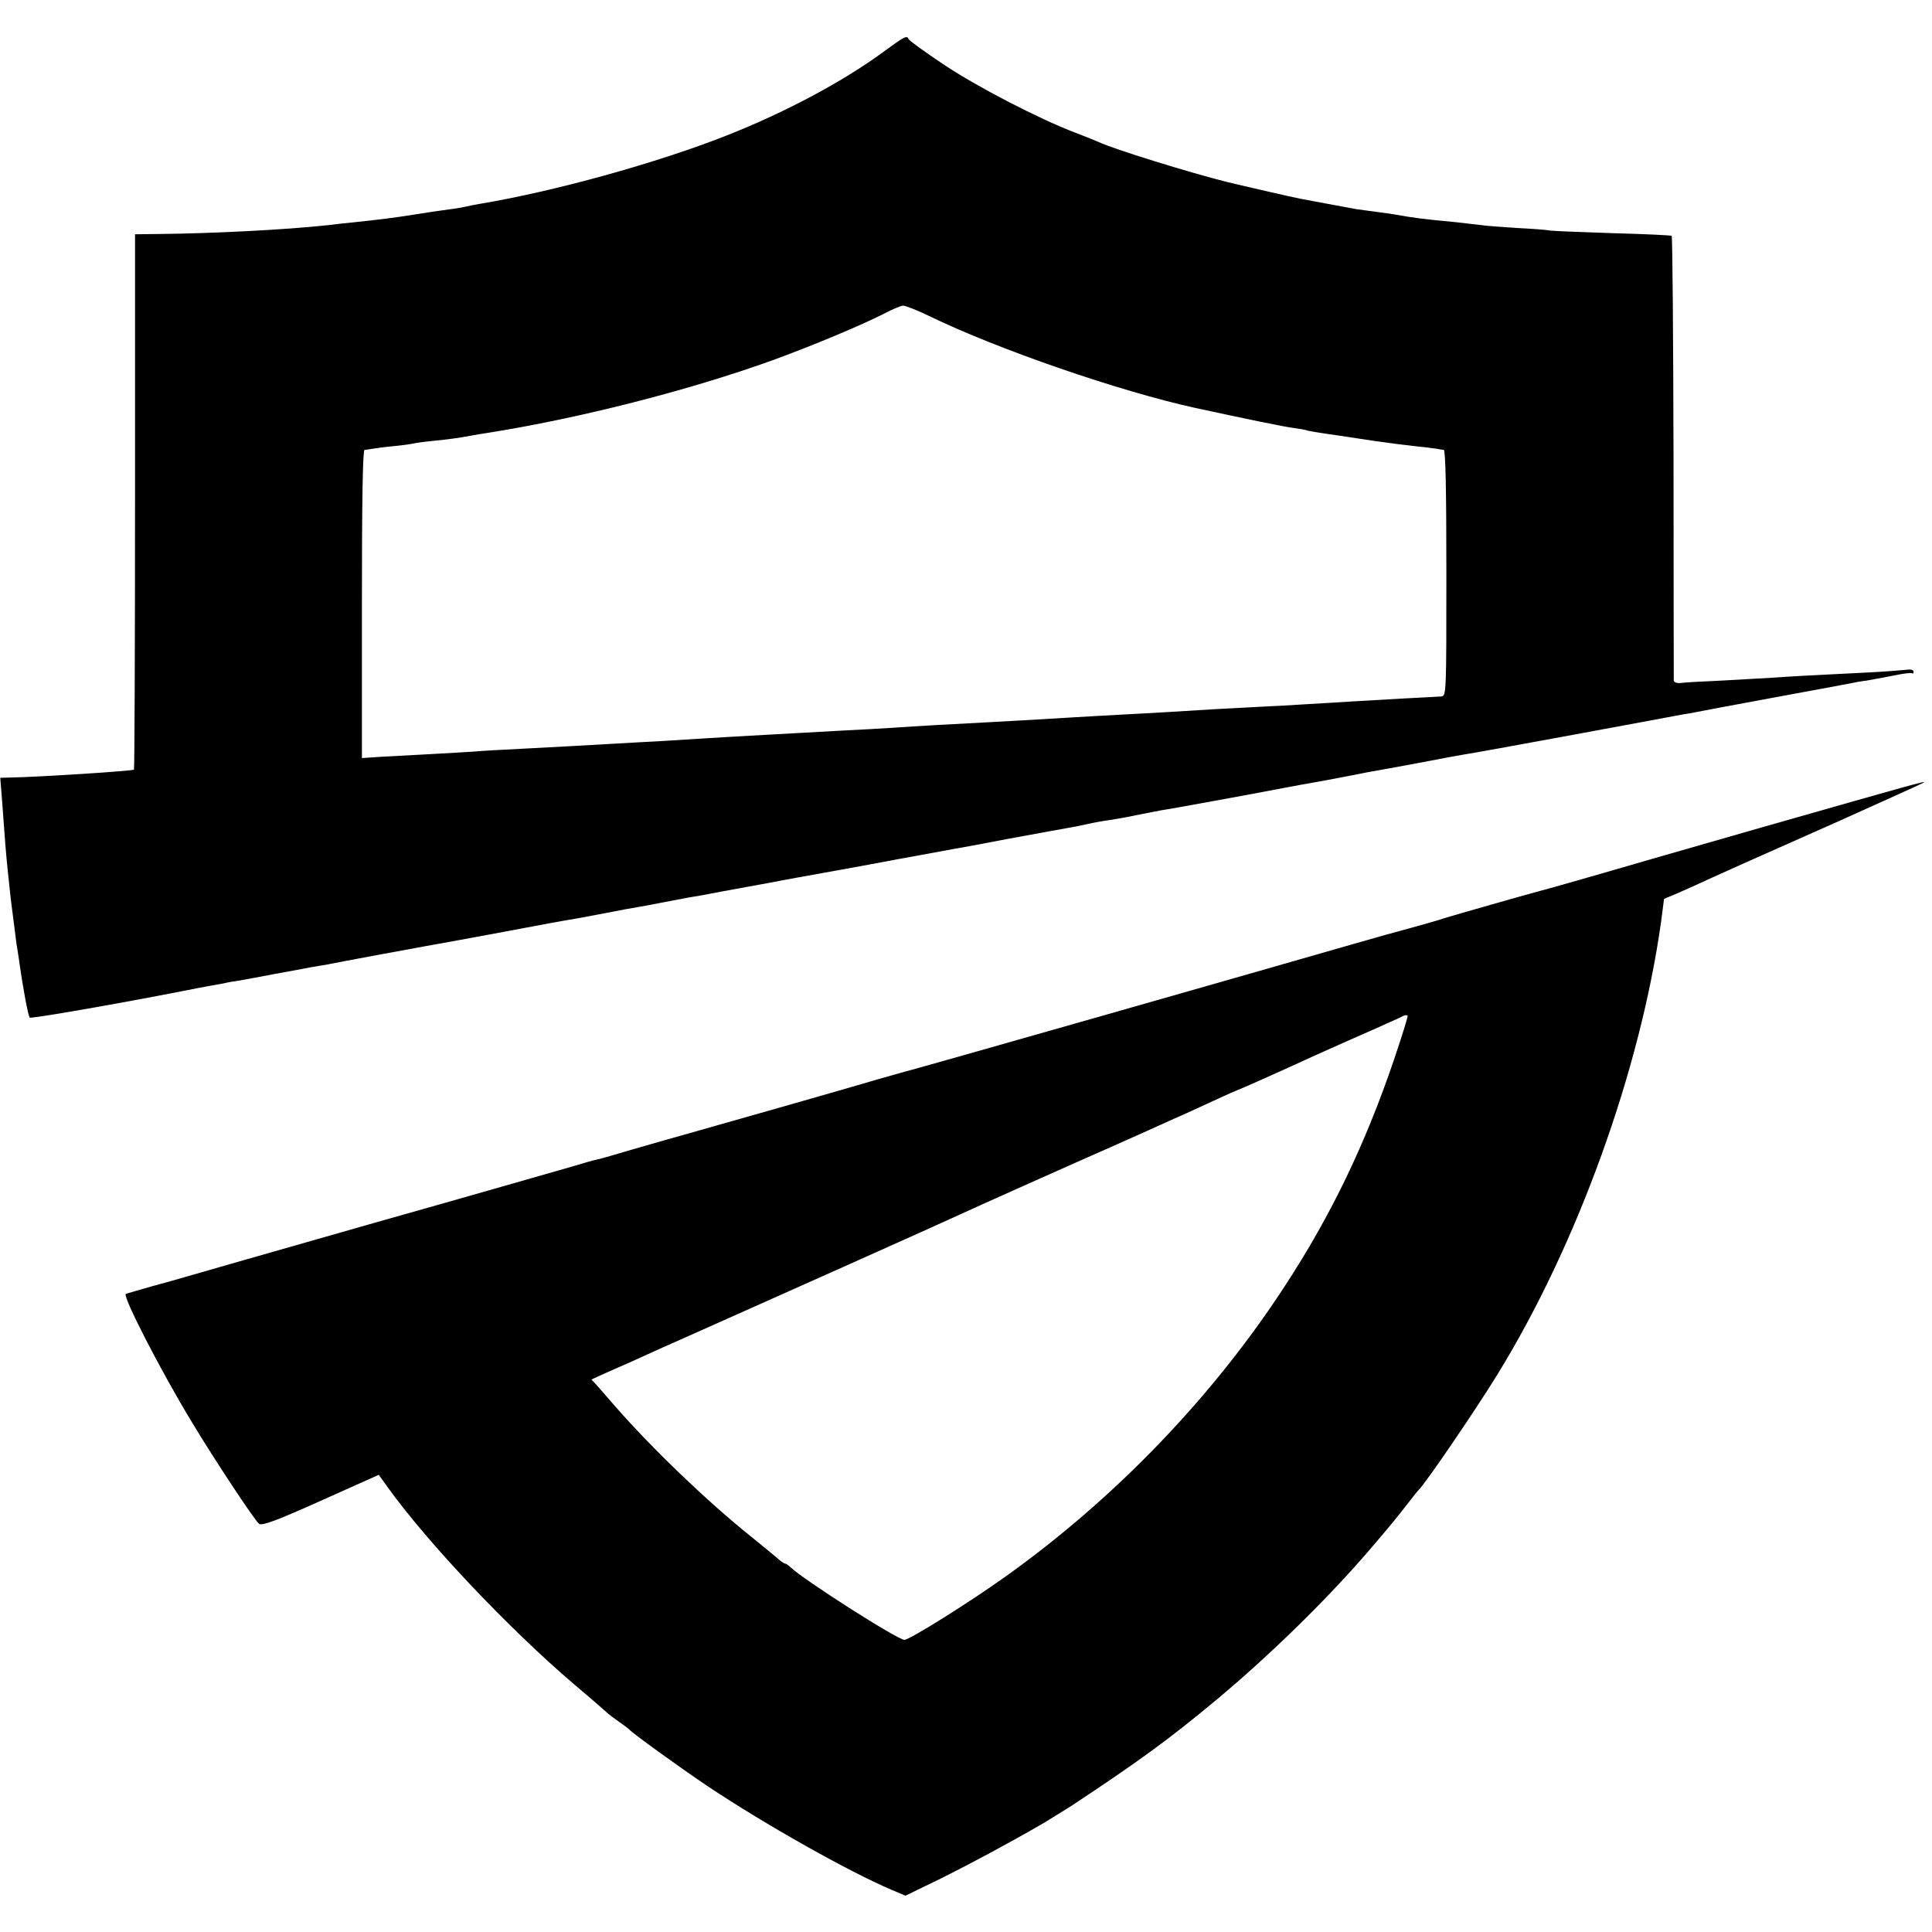
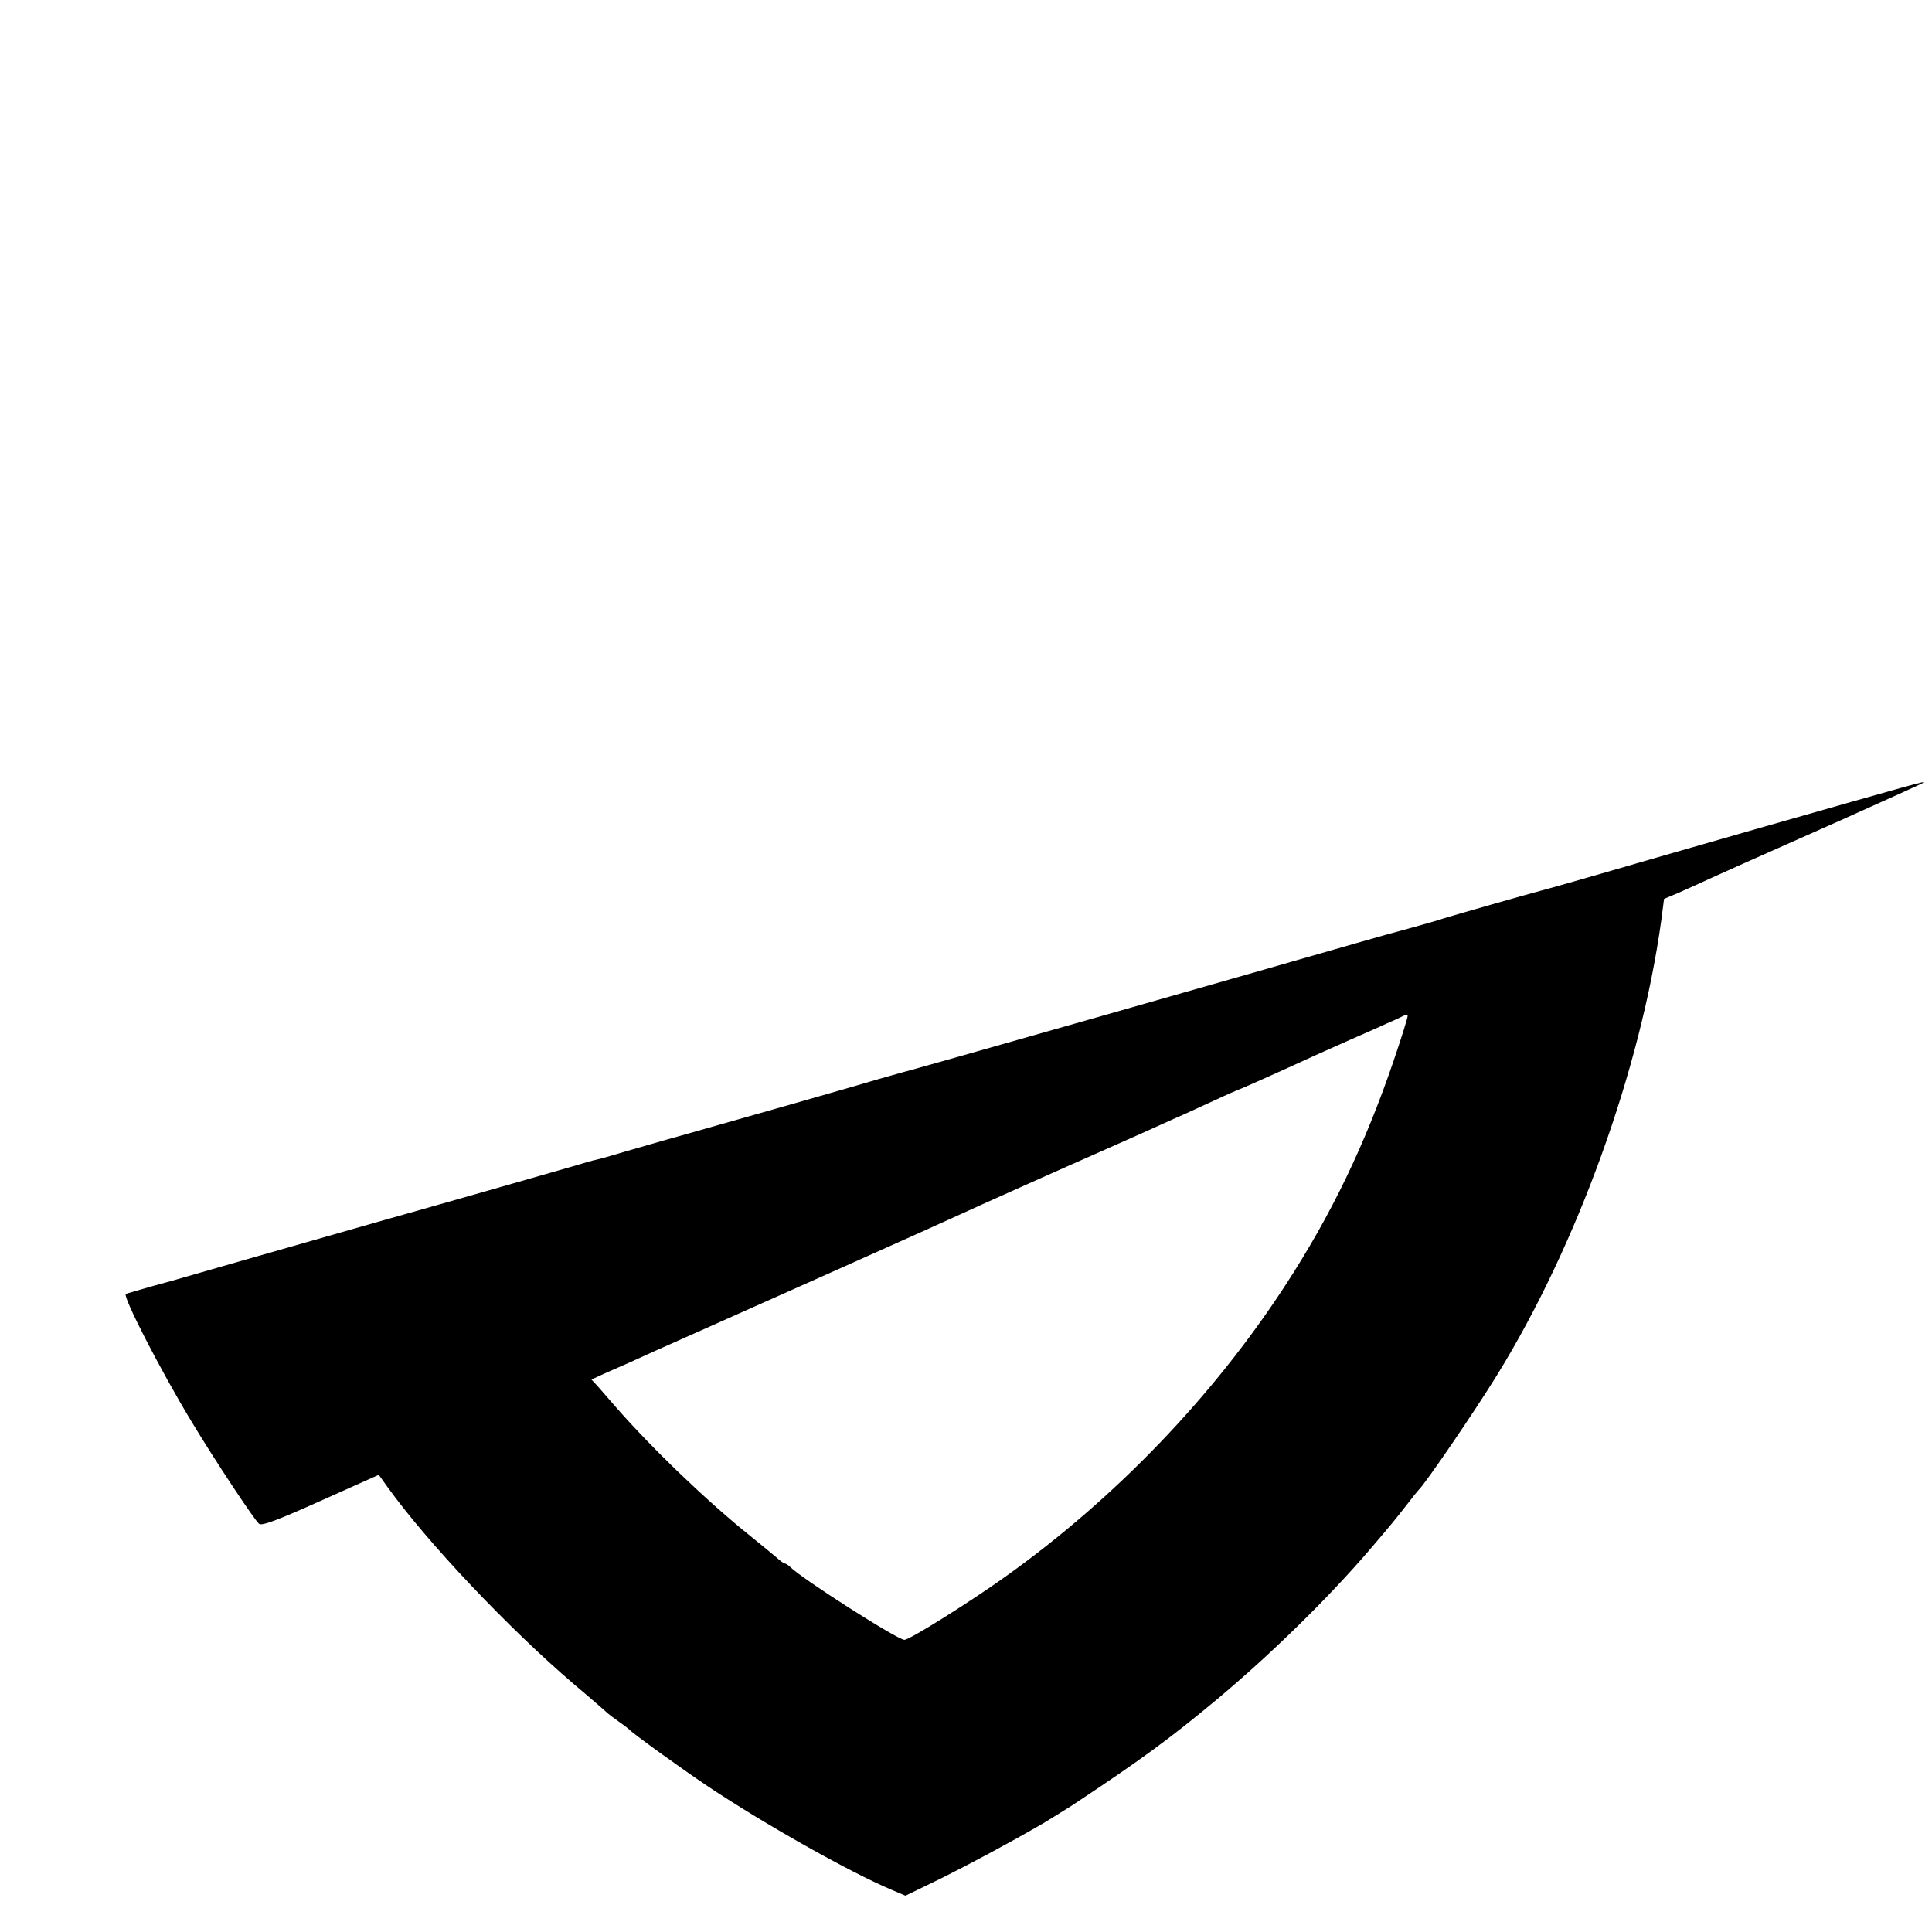
<svg xmlns="http://www.w3.org/2000/svg" version="1.0" width="734pt" height="734pt" viewBox="0 0 734 734" preserveAspectRatio="xMidYMid meet">
  <g transform="translate(0,734) scale(0.1,-0.1)" fill="#000000" stroke="none">
-     <path d="M3355 7142 c-154 -113 -374 -230 -595 -317 -266 -105 -657 -213 -940 -260 -19 -3 -42 -8 -50 -10 -8 -2 -35 -7 -60 -10 -25 -3 -85 -12 -135 -20 -83 -13 -114 -17 -235 -30 -25 -2 -65 -7 -90 -10 -163 -18 -442 -32 -646 -34 l-91 -1 0 -1015 c0 -559 -2 -1017 -4 -1019 -6 -5 -356 -28 -471 -30 l-37 -1 4 -50 c2 -27 7 -87 10 -133 3 -46 8 -102 10 -125 2 -23 7 -67 10 -97 3 -30 7 -66 9 -80 2 -14 7 -52 11 -85 4 -32 8 -66 10 -75 1 -8 6 -35 9 -60 12 -86 33 -201 39 -206 5 -5 343 54 582 101 39 8 88 17 110 21 22 4 45 8 50 9 6 2 28 6 50 9 22 4 85 15 140 26 55 10 116 21 135 25 19 3 46 8 60 10 47 10 336 63 380 71 41 7 188 34 295 54 159 30 218 41 250 46 17 3 75 13 130 24 55 11 116 22 135 25 19 3 55 10 80 15 25 5 72 14 105 20 33 5 71 12 85 15 14 3 75 14 135 25 61 11 121 22 135 25 14 3 88 16 165 30 77 14 151 27 165 30 20 4 150 28 320 59 14 2 111 20 215 40 105 19 206 38 225 41 19 3 53 10 75 15 22 5 60 12 85 15 25 4 75 13 112 21 37 7 80 16 95 18 16 3 42 7 58 10 35 6 346 63 390 72 48 9 75 14 165 30 47 9 94 18 105 20 11 2 34 7 50 10 93 16 300 55 319 59 11 2 35 6 51 9 17 2 203 36 415 75 212 39 399 74 415 77 17 2 77 14 135 25 58 11 189 35 291 54 102 19 197 36 210 39 13 3 40 8 59 10 19 3 65 12 102 19 37 8 70 12 73 9 3 -3 5 0 5 6 0 8 -12 10 -32 7 -18 -2 -82 -7 -143 -10 -187 -9 -297 -15 -365 -20 -36 -2 -123 -7 -195 -11 -71 -3 -140 -7 -152 -9 -13 -1 -23 3 -24 9 0 6 -1 388 -1 849 -1 461 -4 839 -7 841 -3 2 -103 7 -221 10 -119 4 -227 8 -240 10 -14 3 -72 7 -130 10 -58 4 -118 8 -135 11 -16 2 -59 7 -95 11 -121 11 -164 17 -230 29 -14 2 -45 7 -70 10 -25 3 -58 8 -75 10 -32 6 -190 35 -215 40 -23 4 -240 54 -280 64 -140 35 -431 125 -485 151 -11 5 -51 21 -90 36 -137 52 -373 174 -500 259 -72 48 -131 91 -133 96 -6 16 -15 11 -97 -49z m176 -1003 c259 -126 723 -286 1011 -349 194 -42 339 -72 373 -76 22 -3 46 -7 53 -10 7 -2 61 -11 120 -19 59 -9 118 -18 132 -20 72 -10 110 -15 164 -21 33 -3 67 -8 75 -9 9 -2 21 -4 26 -4 7 -1 10 -156 10 -468 0 -461 0 -468 -20 -469 -11 -1 -78 -4 -150 -8 -71 -4 -157 -9 -190 -11 -33 -2 -107 -7 -165 -10 -58 -4 -139 -8 -180 -10 -41 -2 -118 -6 -170 -9 -52 -3 -133 -8 -180 -11 -47 -3 -128 -7 -180 -10 -52 -3 -132 -7 -177 -10 -155 -9 -248 -15 -348 -20 -119 -6 -243 -13 -345 -20 -41 -3 -122 -7 -180 -10 -58 -3 -139 -8 -180 -10 -41 -2 -122 -7 -180 -10 -58 -3 -134 -8 -170 -10 -36 -2 -108 -7 -160 -10 -52 -3 -133 -7 -180 -10 -126 -7 -242 -14 -365 -20 -60 -3 -137 -7 -170 -10 -33 -2 -109 -7 -170 -10 -60 -3 -144 -8 -185 -10 l-75 -5 0 585 c0 388 3 585 10 586 5 0 19 2 30 4 11 2 47 7 80 10 33 3 67 8 75 10 8 2 42 7 75 10 59 6 97 11 145 20 14 3 41 7 60 10 348 55 765 161 1084 276 154 56 342 135 426 178 30 16 62 29 71 30 8 0 53 -17 100 -40z" />
    <path d="M6705 4200 c-324 -93 -606 -174 -625 -180 -55 -16 -213 -61 -230 -65 -32 -8 -337 -95 -365 -104 -16 -6 -70 -21 -120 -35 -49 -13 -146 -40 -215 -60 -329 -95 -1707 -488 -1725 -491 -11 -3 -49 -14 -85 -24 -69 -21 -556 -160 -755 -216 -66 -18 -160 -46 -210 -60 -49 -15 -99 -29 -110 -31 -11 -2 -49 -13 -85 -24 -36 -10 -375 -108 -755 -215 -379 -108 -703 -201 -720 -206 -16 -5 -73 -21 -125 -35 -52 -15 -98 -28 -102 -30 -13 -8 132 -291 251 -487 86 -143 237 -371 255 -386 10 -9 67 12 234 87 l221 99 33 -46 c152 -212 462 -539 708 -749 69 -58 127 -109 130 -112 3 -3 21 -17 40 -30 19 -13 37 -27 40 -30 10 -13 197 -148 300 -217 216 -144 535 -324 698 -393 l52 -22 138 67 c112 56 256 133 387 209 22 13 81 50 105 65 260 172 371 253 550 402 204 170 425 386 585 573 83 97 95 112 145 176 19 25 37 47 40 50 22 19 212 297 297 435 305 494 545 1159 624 1725 l11 85 57 24 c31 14 88 39 126 57 82 37 70 32 480 214 176 79 322 145 324 147 10 8 -46 -8 -604 -167z m-1409 -886 c-109 -321 -239 -591 -414 -859 -274 -421 -645 -807 -1061 -1104 -137 -98 -365 -241 -385 -241 -26 0 -388 231 -434 277 -7 7 -17 13 -20 13 -4 0 -18 10 -32 23 -14 12 -59 49 -100 82 -162 130 -369 328 -511 490 -24 28 -54 62 -67 77 l-25 27 59 27 c32 14 73 32 89 39 17 8 57 26 90 41 33 15 103 46 155 69 216 96 959 428 1005 450 58 27 380 171 575 257 74 33 160 71 190 85 30 14 69 31 85 38 17 8 70 32 118 54 49 23 91 41 92 41 3 0 149 65 295 132 25 11 83 37 130 58 47 21 108 47 135 60 28 12 57 25 65 30 8 4 16 4 18 1 1 -4 -22 -79 -52 -167z" />
  </g>
</svg>